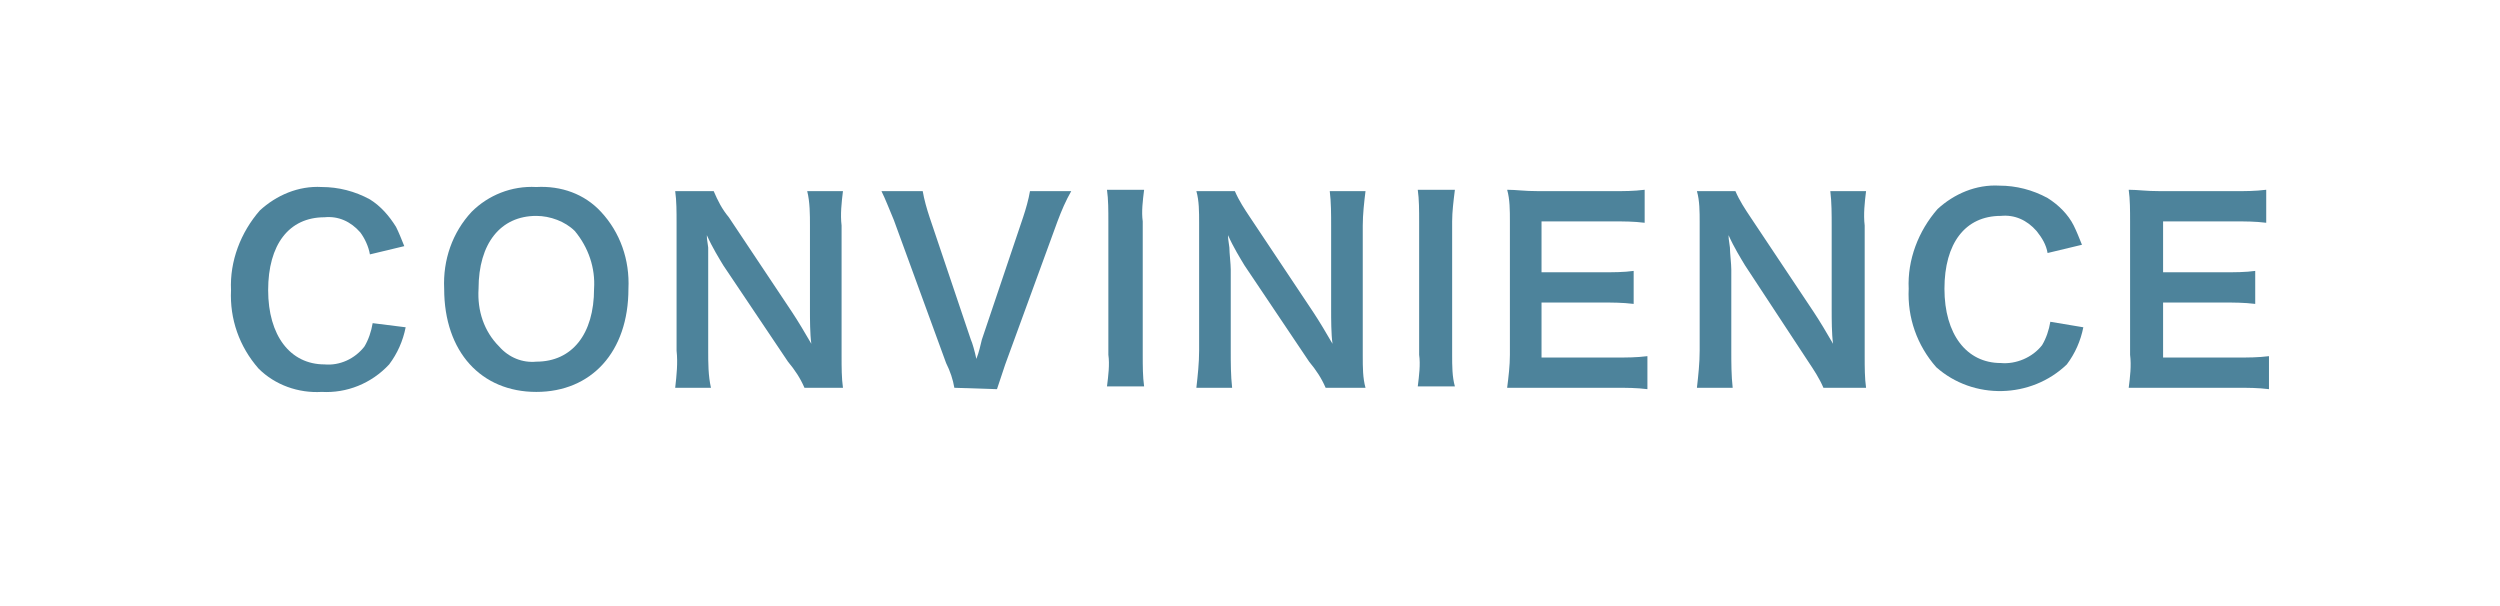
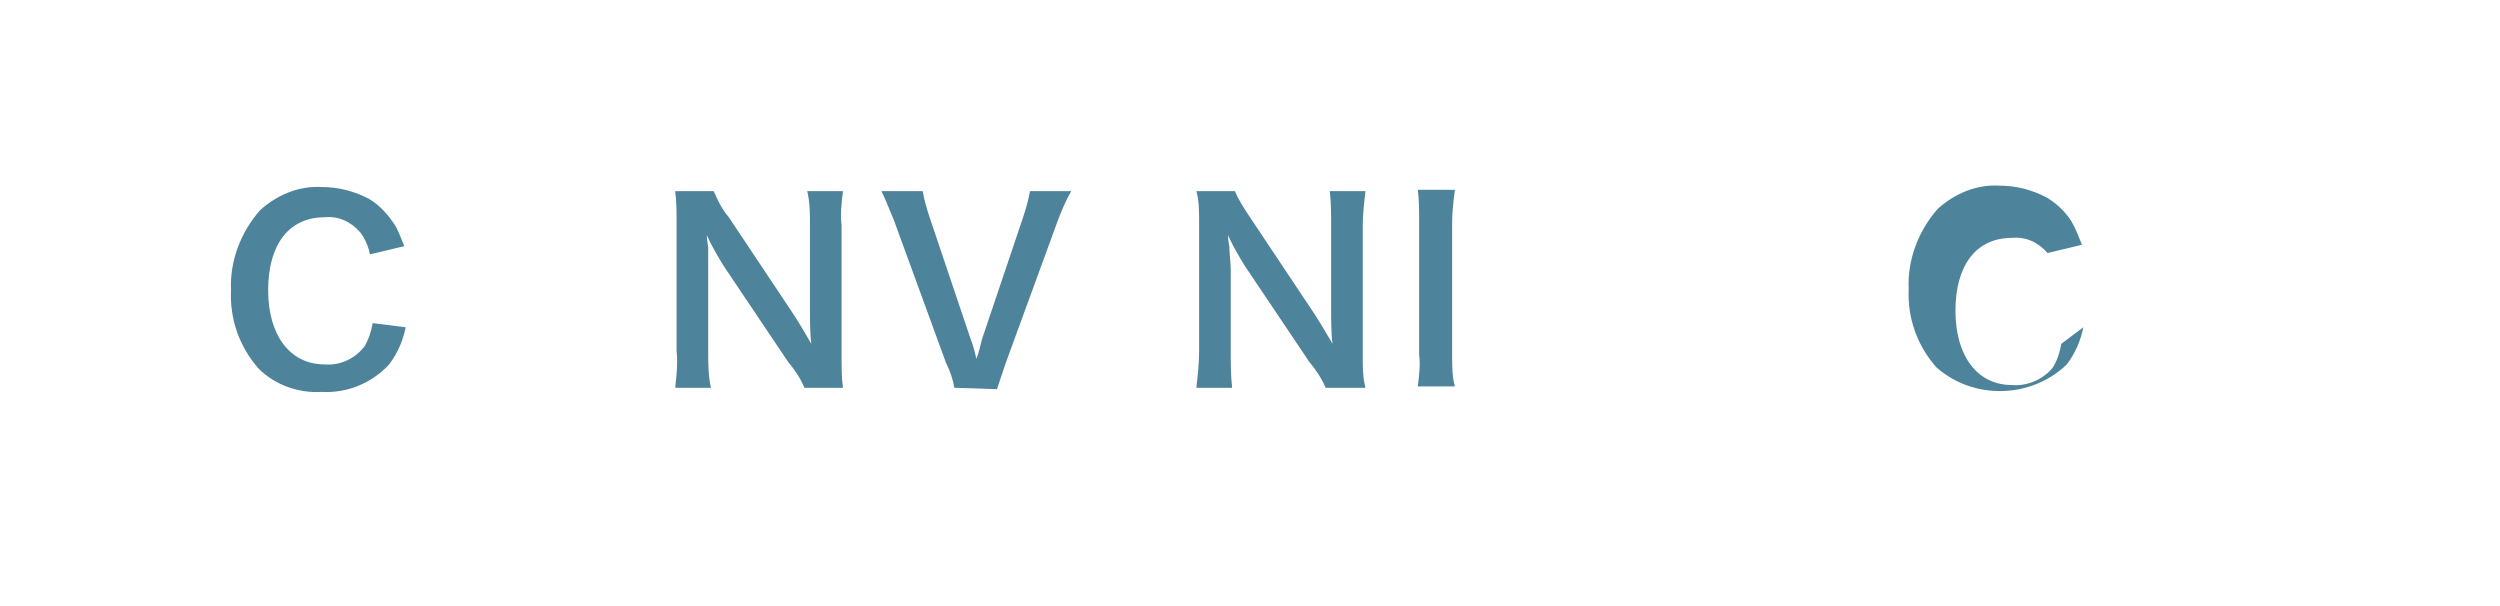
<svg xmlns="http://www.w3.org/2000/svg" version="1.1" id="レイヤー_1" x="0px" y="0px" width="181.8px" height="44.1px" viewBox="0 0 181.8 44.1" style="enable-background:new 0 0 181.8 44.1;" xml:space="preserve">
  <style type="text/css">
	.st0{fill:#FFFFFF;}
	.st1{fill:#4D839B;}
</style>
  <g id="レイヤー_2_1_">
    <g id="文字">
      <rect class="st0" width="181.8" height="44.1" />
      <path class="st1" d="M29.5,23.8c-0.2,1-0.6,1.9-1.2,2.7c-1.3,1.4-3.1,2.1-4.9,2c-1.7,0.1-3.4-0.5-4.6-1.7c-1.4-1.6-2.1-3.6-2-5.7    c-0.1-2.1,0.7-4.2,2.1-5.8c1.2-1.1,2.8-1.8,4.5-1.7c1.2,0,2.4,0.3,3.5,0.9c0.8,0.5,1.4,1.2,1.9,2c0.2,0.4,0.4,0.9,0.6,1.4    l-2.5,0.6c-0.1-0.6-0.4-1.2-0.7-1.6c-0.7-0.8-1.6-1.2-2.6-1.1c-2.6,0-4.1,2-4.1,5.3s1.6,5.4,4.1,5.4c1.1,0.1,2.2-0.4,2.9-1.3    c0.3-0.5,0.5-1.1,0.6-1.7L29.5,23.8z" />
-       <path class="st1" d="M43.7,15.4c1.4,1.5,2.1,3.5,2,5.6c0,4.6-2.7,7.5-6.7,7.5s-6.7-2.9-6.7-7.5c-0.1-2.1,0.6-4.1,2-5.6    c1.2-1.2,2.9-1.9,4.7-1.8C40.8,13.5,42.5,14.1,43.7,15.4z M43.2,21c0.1-1.5-0.4-3-1.4-4.2c-0.7-0.7-1.8-1.1-2.8-1.1    c-2.6,0-4.2,2-4.2,5.3c-0.1,1.6,0.4,3.1,1.5,4.2C37,26,38,26.4,39,26.3C41.6,26.3,43.2,24.3,43.2,21z" />
      <path class="st1" d="M58.5,28.2c-0.3-0.7-0.7-1.3-1.2-1.9l-4.7-7c-0.3-0.5-0.8-1.3-1.2-2.2c0,0.2,0,0.2,0.1,0.9c0,0.4,0,1.2,0,1.6    v5.9c0,0.9,0,1.8,0.2,2.7h-2.6c0.1-0.9,0.2-1.8,0.1-2.7v-9.3c0-0.8,0-1.6-0.1-2.3h2.8c0.3,0.7,0.6,1.3,1.1,1.9l4.6,6.9    c0.4,0.6,1,1.6,1.4,2.3c-0.1-0.7-0.1-1.8-0.1-2.5v-6.1c0-0.8,0-1.7-0.2-2.5h2.6c-0.1,0.8-0.2,1.7-0.1,2.5v9.5c0,0.8,0,1.6,0.1,2.3    C61.3,28.2,58.5,28.2,58.5,28.2z" />
      <path class="st1" d="M69.4,28.2c-0.1-0.6-0.3-1.2-0.6-1.8L65,16c-0.3-0.7-0.6-1.5-0.9-2.1h3c0.1,0.6,0.3,1.3,0.5,1.9l3,8.9    c0.1,0.2,0.3,0.9,0.4,1.4c0.2-0.5,0.3-1,0.4-1.4l3-8.9c0.2-0.6,0.4-1.3,0.5-1.9h3c-0.4,0.7-0.7,1.4-1,2.2l-3.8,10.4    c-0.2,0.6-0.4,1.2-0.6,1.8L69.4,28.2z" />
-       <path class="st1" d="M83.2,13.8c-0.1,0.8-0.2,1.6-0.1,2.3v9.7c0,0.8,0,1.6,0.1,2.3h-2.7c0.1-0.8,0.2-1.6,0.1-2.3v-9.7    c0-0.8,0-1.6-0.1-2.3C80.5,13.8,83.2,13.8,83.2,13.8z" />
      <path class="st1" d="M96.4,28.2c-0.3-0.7-0.7-1.3-1.2-1.9l-4.7-7c-0.3-0.5-0.8-1.3-1.2-2.2c0,0.2,0,0.2,0.1,0.9    c0,0.4,0.1,1.2,0.1,1.6v5.9c0,0.9,0,1.8,0.1,2.7H87c0.1-0.9,0.2-1.8,0.2-2.7v-9.3c0-0.8,0-1.6-0.2-2.3h2.8    c0.3,0.7,0.7,1.3,1.1,1.9l4.6,6.9c0.4,0.6,1,1.6,1.4,2.3c-0.1-0.7-0.1-1.8-0.1-2.5v-6.1c0-0.8,0-1.7-0.1-2.5h2.6    c-0.1,0.8-0.2,1.7-0.2,2.5v9.5c0,0.8,0,1.6,0.2,2.3C99.3,28.2,96.4,28.2,96.4,28.2z" />
      <path class="st1" d="M105.8,13.8c-0.1,0.8-0.2,1.6-0.2,2.3v9.7c0,0.8,0,1.6,0.2,2.3h-2.7c0.1-0.8,0.2-1.6,0.1-2.3v-9.7    c0-0.8,0-1.6-0.1-2.3C103.1,13.8,105.8,13.8,105.8,13.8z" />
-       <path class="st1" d="M119.8,28.3c-0.8-0.1-1.5-0.1-2.3-0.1h-5.6c-1.1,0-1.6,0-2.3,0c0.1-0.8,0.2-1.6,0.2-2.4v-9.7    c0-0.8,0-1.6-0.2-2.3c0.7,0,1.2,0.1,2.3,0.1h5.4c0.8,0,1.5,0,2.3-0.1v2.4c-0.8-0.1-1.5-0.1-2.3-0.1h-5.2v3.7h4.4    c0.8,0,1.6,0,2.3-0.1v2.4c-0.8-0.1-1.6-0.1-2.3-0.1h-4.4v4h5.4c0.8,0,1.5,0,2.3-0.1L119.8,28.3z" />
-       <path class="st1" d="M132.6,28.2c-0.3-0.7-0.7-1.3-1.1-1.9l-4.6-7c-0.3-0.5-0.8-1.3-1.2-2.2c0,0.2,0,0.2,0.1,0.9    c0,0.4,0.1,1.2,0.1,1.6v5.9c0,0.9,0,1.8,0.1,2.7h-2.6c0.1-0.9,0.2-1.8,0.2-2.7v-9.3c0-0.8,0-1.6-0.2-2.3h2.8    c0.3,0.7,0.7,1.3,1.1,1.9l4.6,6.9c0.4,0.6,1,1.6,1.4,2.3c-0.1-0.7-0.1-1.8-0.1-2.5v-6.1c0-0.8,0-1.7-0.1-2.5h2.6    c-0.1,0.8-0.2,1.7-0.1,2.5v9.5c0,0.8,0,1.6,0.1,2.3C135.7,28.2,132.6,28.2,132.6,28.2z" />
-       <path class="st1" d="M151.5,23.8c-0.2,1-0.6,1.9-1.2,2.7c-2.6,2.5-6.8,2.6-9.5,0.2c-1.4-1.6-2.1-3.6-2-5.7    c-0.1-2.1,0.7-4.2,2.1-5.8c1.2-1.1,2.8-1.8,4.5-1.7c1.2,0,2.4,0.3,3.5,0.9c0.8,0.5,1.5,1.2,1.9,2c0.2,0.4,0.4,0.9,0.6,1.4    l-2.5,0.6c-0.1-0.6-0.4-1.1-0.8-1.6c-0.7-0.8-1.6-1.2-2.6-1.1c-2.6,0-4.1,2-4.1,5.3s1.6,5.4,4.1,5.4c1.1,0.1,2.3-0.4,3-1.3    c0.3-0.5,0.5-1.1,0.6-1.7L151.5,23.8z" />
-       <path class="st1" d="M165,28.3c-0.8-0.1-1.5-0.1-2.3-0.1h-5.6c-1.1,0-1.6,0-2.3,0c0.1-0.8,0.2-1.6,0.1-2.4v-9.7    c0-0.8,0-1.6-0.1-2.3c0.7,0,1.2,0.1,2.3,0.1h5.4c0.8,0,1.5,0,2.3-0.1v2.4c-0.8-0.1-1.5-0.1-2.3-0.1h-5.2v3.7h4.4    c0.8,0,1.6,0,2.3-0.1v2.4c-0.8-0.1-1.6-0.1-2.3-0.1h-4.4v4h5.4c0.8,0,1.5,0,2.3-0.1L165,28.3L165,28.3z" />
+       <path class="st1" d="M151.5,23.8c-0.2,1-0.6,1.9-1.2,2.7c-2.6,2.5-6.8,2.6-9.5,0.2c-1.4-1.6-2.1-3.6-2-5.7    c-0.1-2.1,0.7-4.2,2.1-5.8c1.2-1.1,2.8-1.8,4.5-1.7c1.2,0,2.4,0.3,3.5,0.9c0.8,0.5,1.5,1.2,1.9,2c0.2,0.4,0.4,0.9,0.6,1.4    l-2.5,0.6c-0.7-0.8-1.6-1.2-2.6-1.1c-2.6,0-4.1,2-4.1,5.3s1.6,5.4,4.1,5.4c1.1,0.1,2.3-0.4,3-1.3    c0.3-0.5,0.5-1.1,0.6-1.7L151.5,23.8z" />
    </g>
  </g>
</svg>